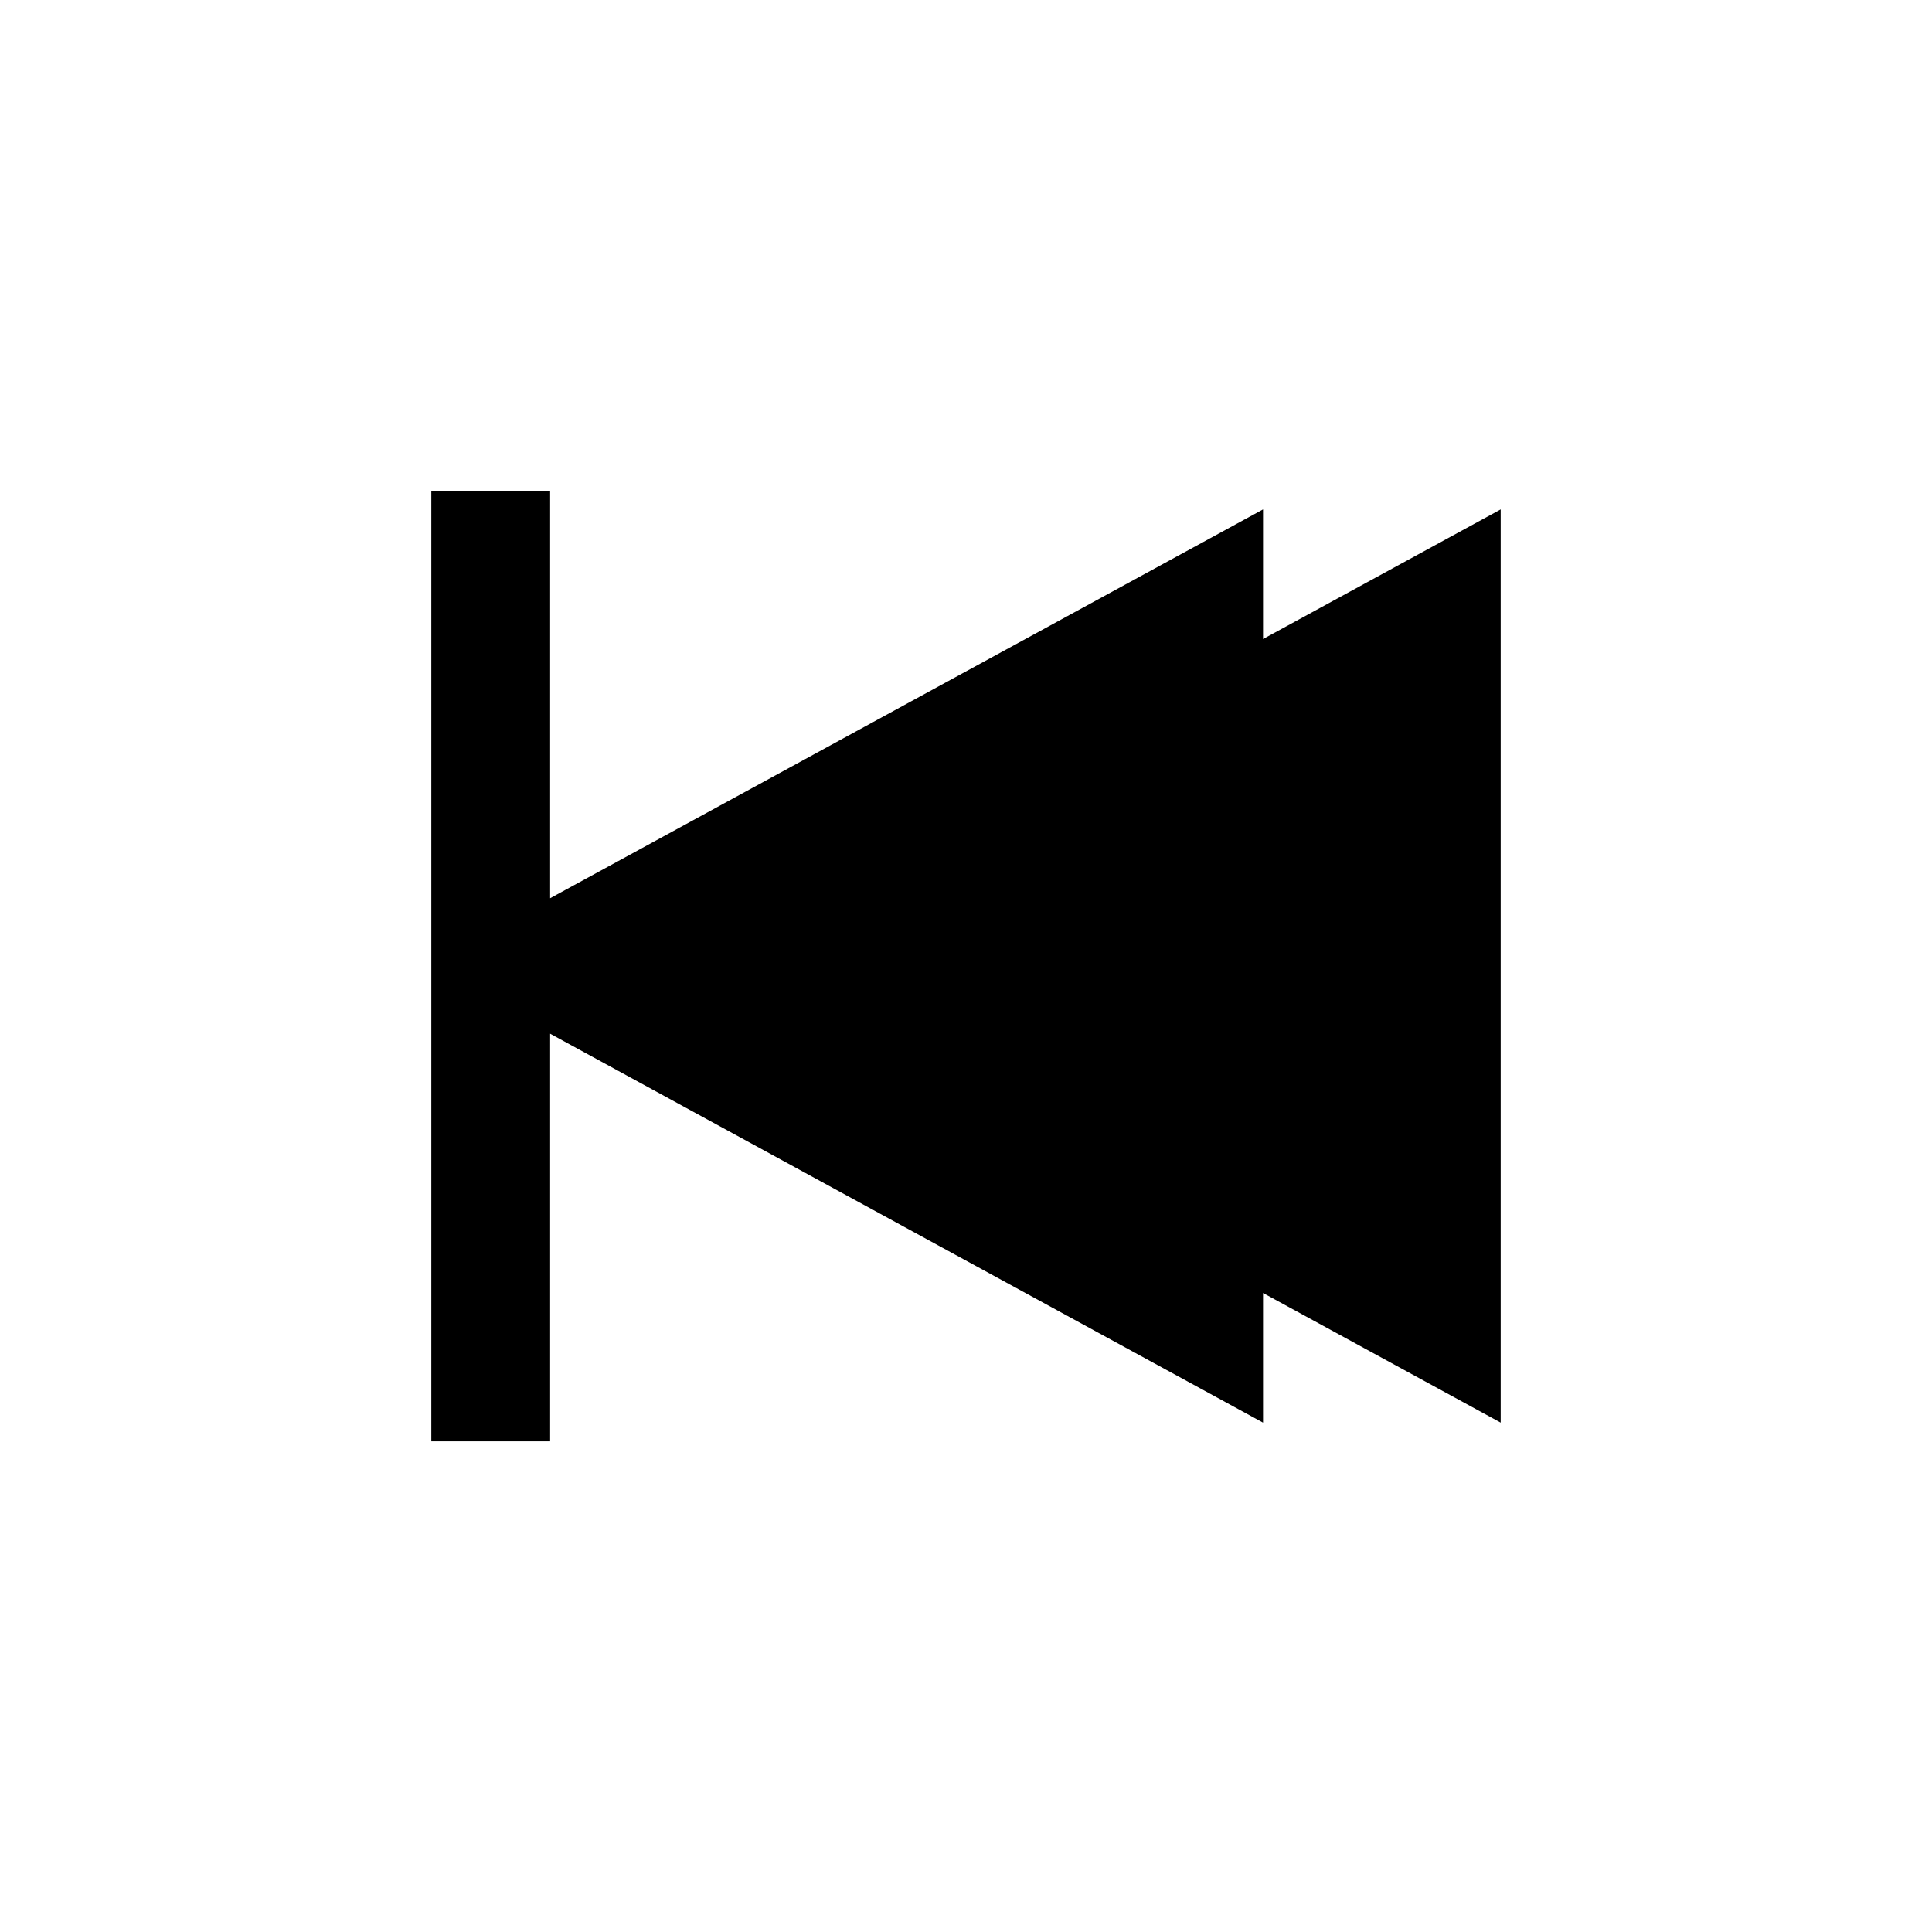
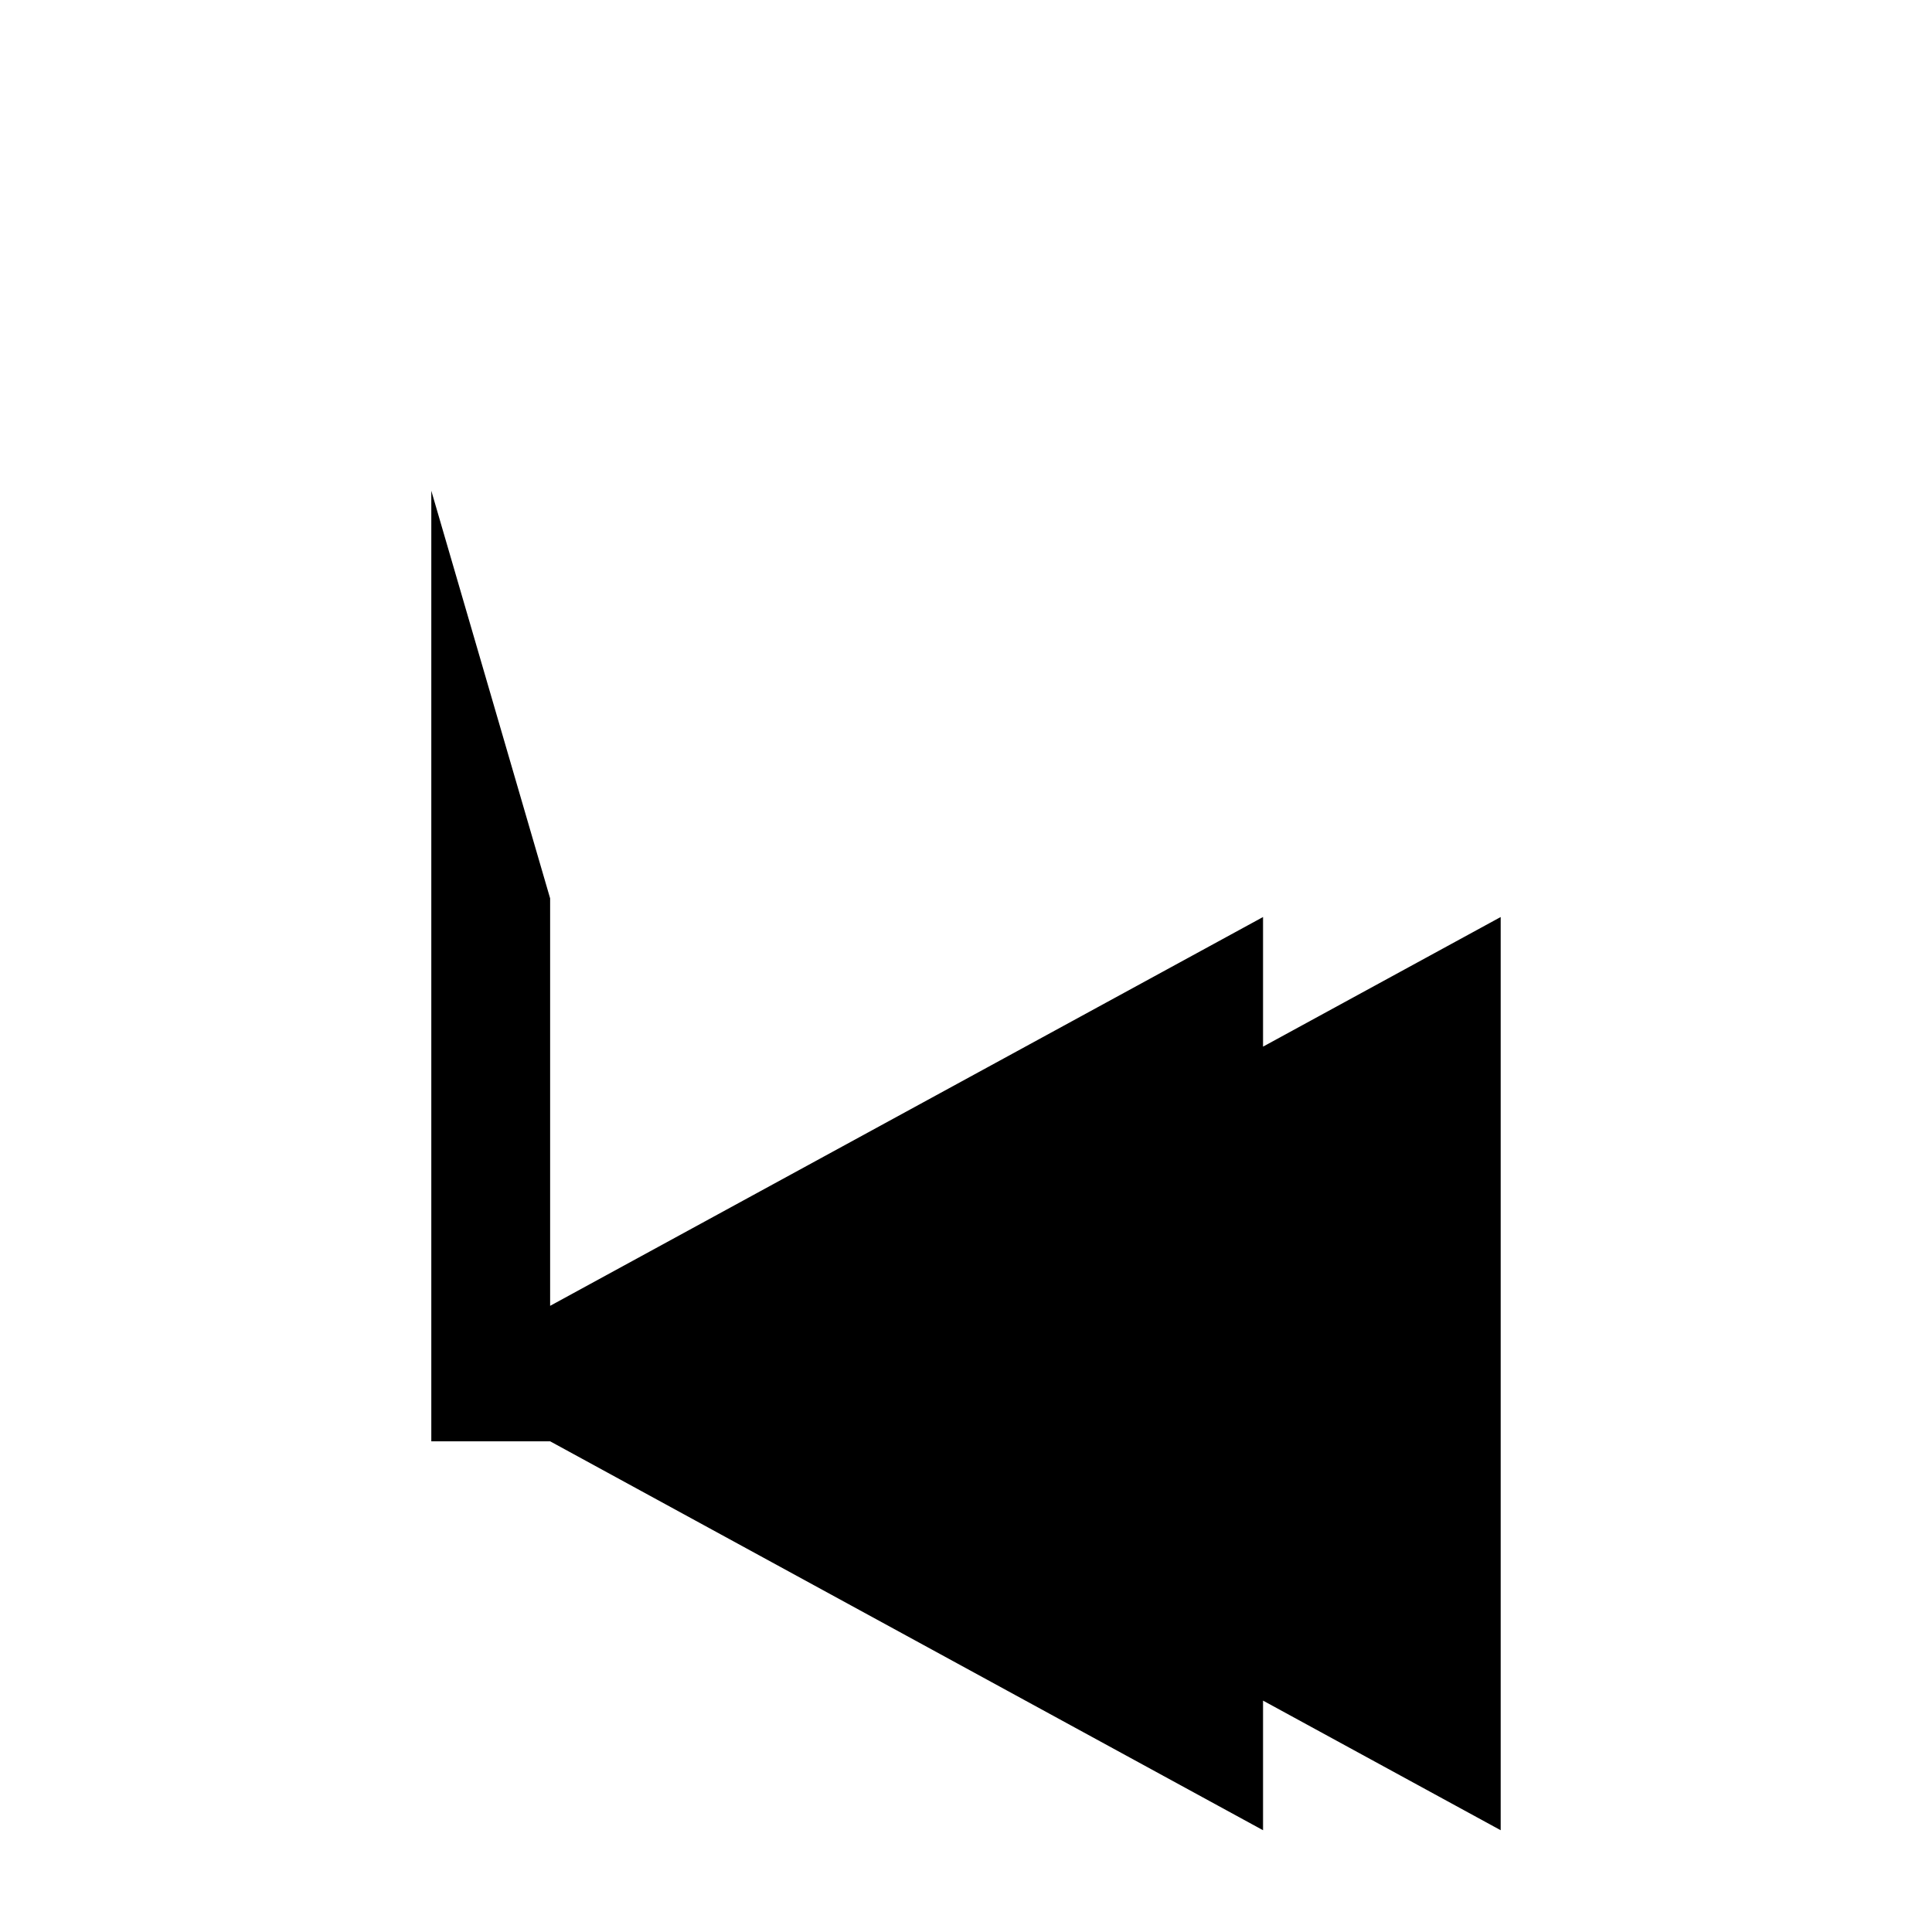
<svg xmlns="http://www.w3.org/2000/svg" fill="#000000" width="800px" height="800px" version="1.1" viewBox="144 144 512 512">
-   <path d="m258.3 274.05v251.91h31.488v-108.02l188.93 103.07v-34.348l62.977 34.348v-242.01l-62.977 34.348v-34.348l-188.93 103.04v-107.99z" />
+   <path d="m258.3 274.05v251.91h31.488l188.93 103.07v-34.348l62.977 34.348v-242.01l-62.977 34.348v-34.348l-188.93 103.04v-107.99z" />
</svg>